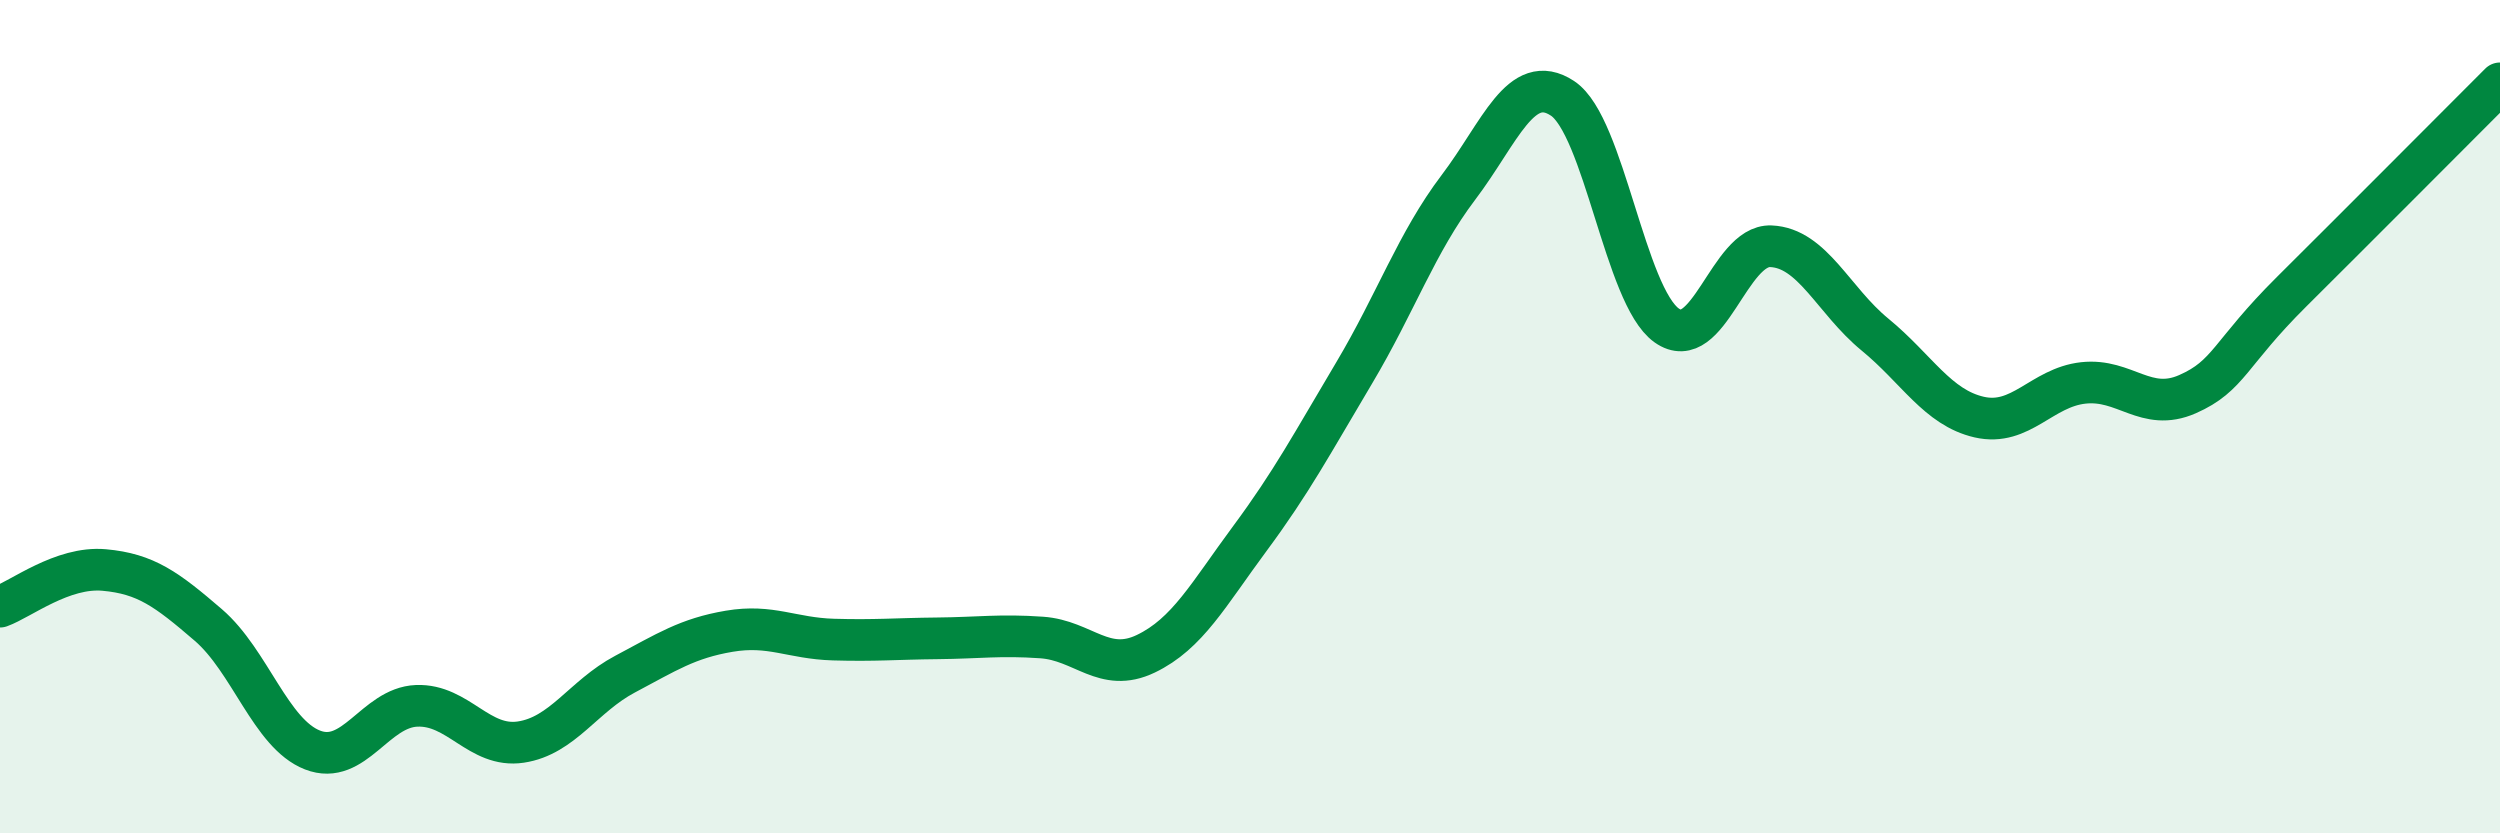
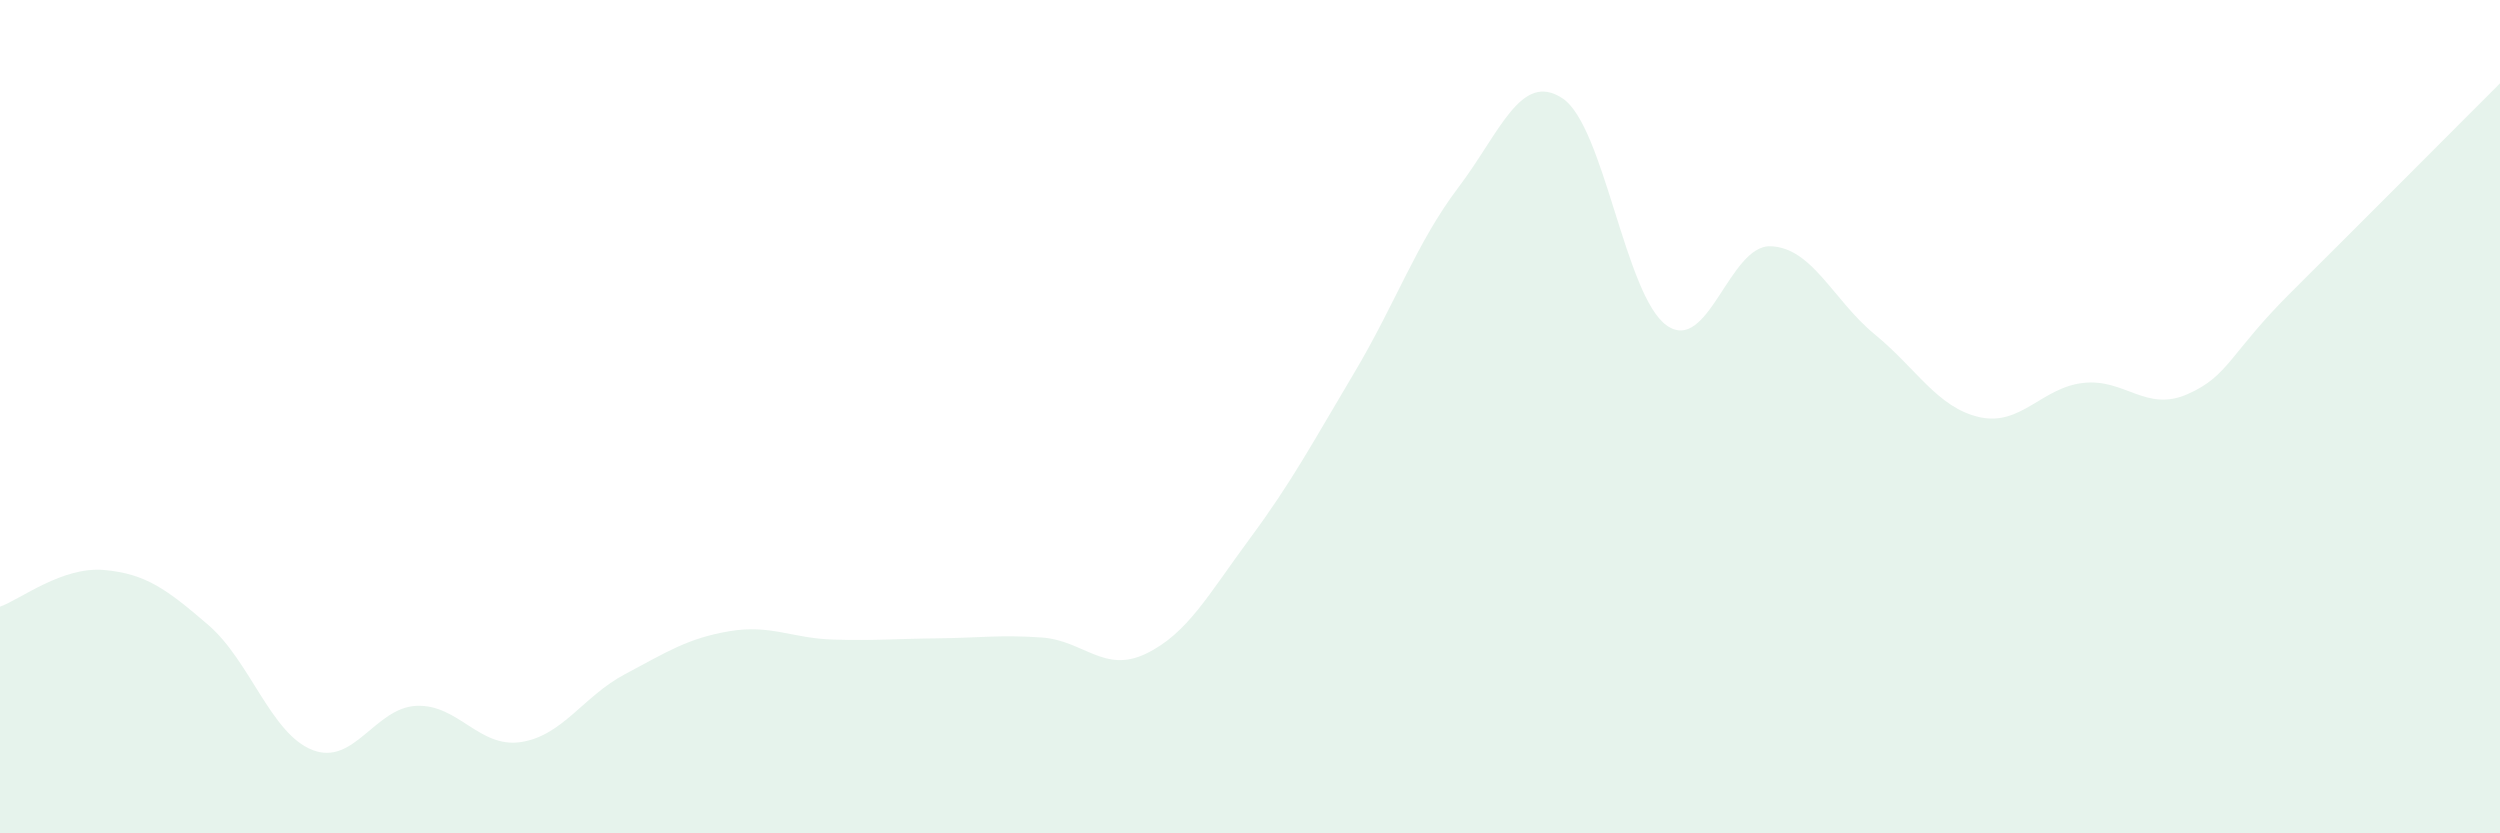
<svg xmlns="http://www.w3.org/2000/svg" width="60" height="20" viewBox="0 0 60 20">
  <path d="M 0,14.56 C 0.5,14.38 1.5,13.59 2.5,13.68 C 3.5,13.77 4,14.14 5,15 C 6,15.86 6.5,17.61 7.5,18 C 8.5,18.39 9,16.98 10,16.94 C 11,16.9 11.5,17.96 12.5,17.81 C 13.5,17.66 14,16.71 15,16.18 C 16,15.65 16.5,15.32 17.5,15.15 C 18.5,14.98 19,15.32 20,15.35 C 21,15.38 21.5,15.33 22.5,15.32 C 23.5,15.31 24,15.23 25,15.3 C 26,15.37 26.5,16.17 27.5,15.69 C 28.5,15.21 29,14.27 30,12.92 C 31,11.57 31.5,10.63 32.5,8.95 C 33.5,7.27 34,5.82 35,4.5 C 36,3.18 36.5,1.7 37.5,2.36 C 38.5,3.02 39,7.1 40,7.81 C 41,8.52 41.5,5.87 42.5,5.91 C 43.5,5.95 44,7.21 45,8.03 C 46,8.85 46.5,9.78 47.5,10.01 C 48.5,10.24 49,9.3 50,9.19 C 51,9.08 51.5,9.9 52.5,9.46 C 53.5,9.02 53.5,8.49 55,7 C 56.5,5.51 59,3 60,2L60 20L0 20Z" fill="#008740" opacity="0.1" stroke-linecap="round" stroke-linejoin="round" />
-   <path d="M 0,14.56 C 0.5,14.38 1.5,13.59 2.5,13.68 C 3.5,13.77 4,14.14 5,15 C 6,15.86 6.5,17.61 7.5,18 C 8.5,18.39 9,16.98 10,16.94 C 11,16.9 11.5,17.96 12.5,17.81 C 13.5,17.66 14,16.71 15,16.18 C 16,15.65 16.5,15.32 17.5,15.15 C 18.5,14.98 19,15.32 20,15.35 C 21,15.38 21.5,15.33 22.5,15.32 C 23.5,15.31 24,15.23 25,15.3 C 26,15.37 26.5,16.17 27.5,15.69 C 28.5,15.21 29,14.27 30,12.92 C 31,11.57 31.5,10.63 32.5,8.95 C 33.5,7.27 34,5.82 35,4.5 C 36,3.18 36.5,1.7 37.5,2.36 C 38.5,3.02 39,7.1 40,7.81 C 41,8.52 41.5,5.87 42.5,5.91 C 43.5,5.95 44,7.21 45,8.03 C 46,8.85 46.5,9.78 47.5,10.01 C 48.5,10.24 49,9.3 50,9.19 C 51,9.08 51.5,9.9 52.5,9.46 C 53.5,9.02 53.5,8.49 55,7 C 56.5,5.51 59,3 60,2" stroke="#008740" stroke-width="1" fill="none" stroke-linecap="round" stroke-linejoin="round" />
</svg>